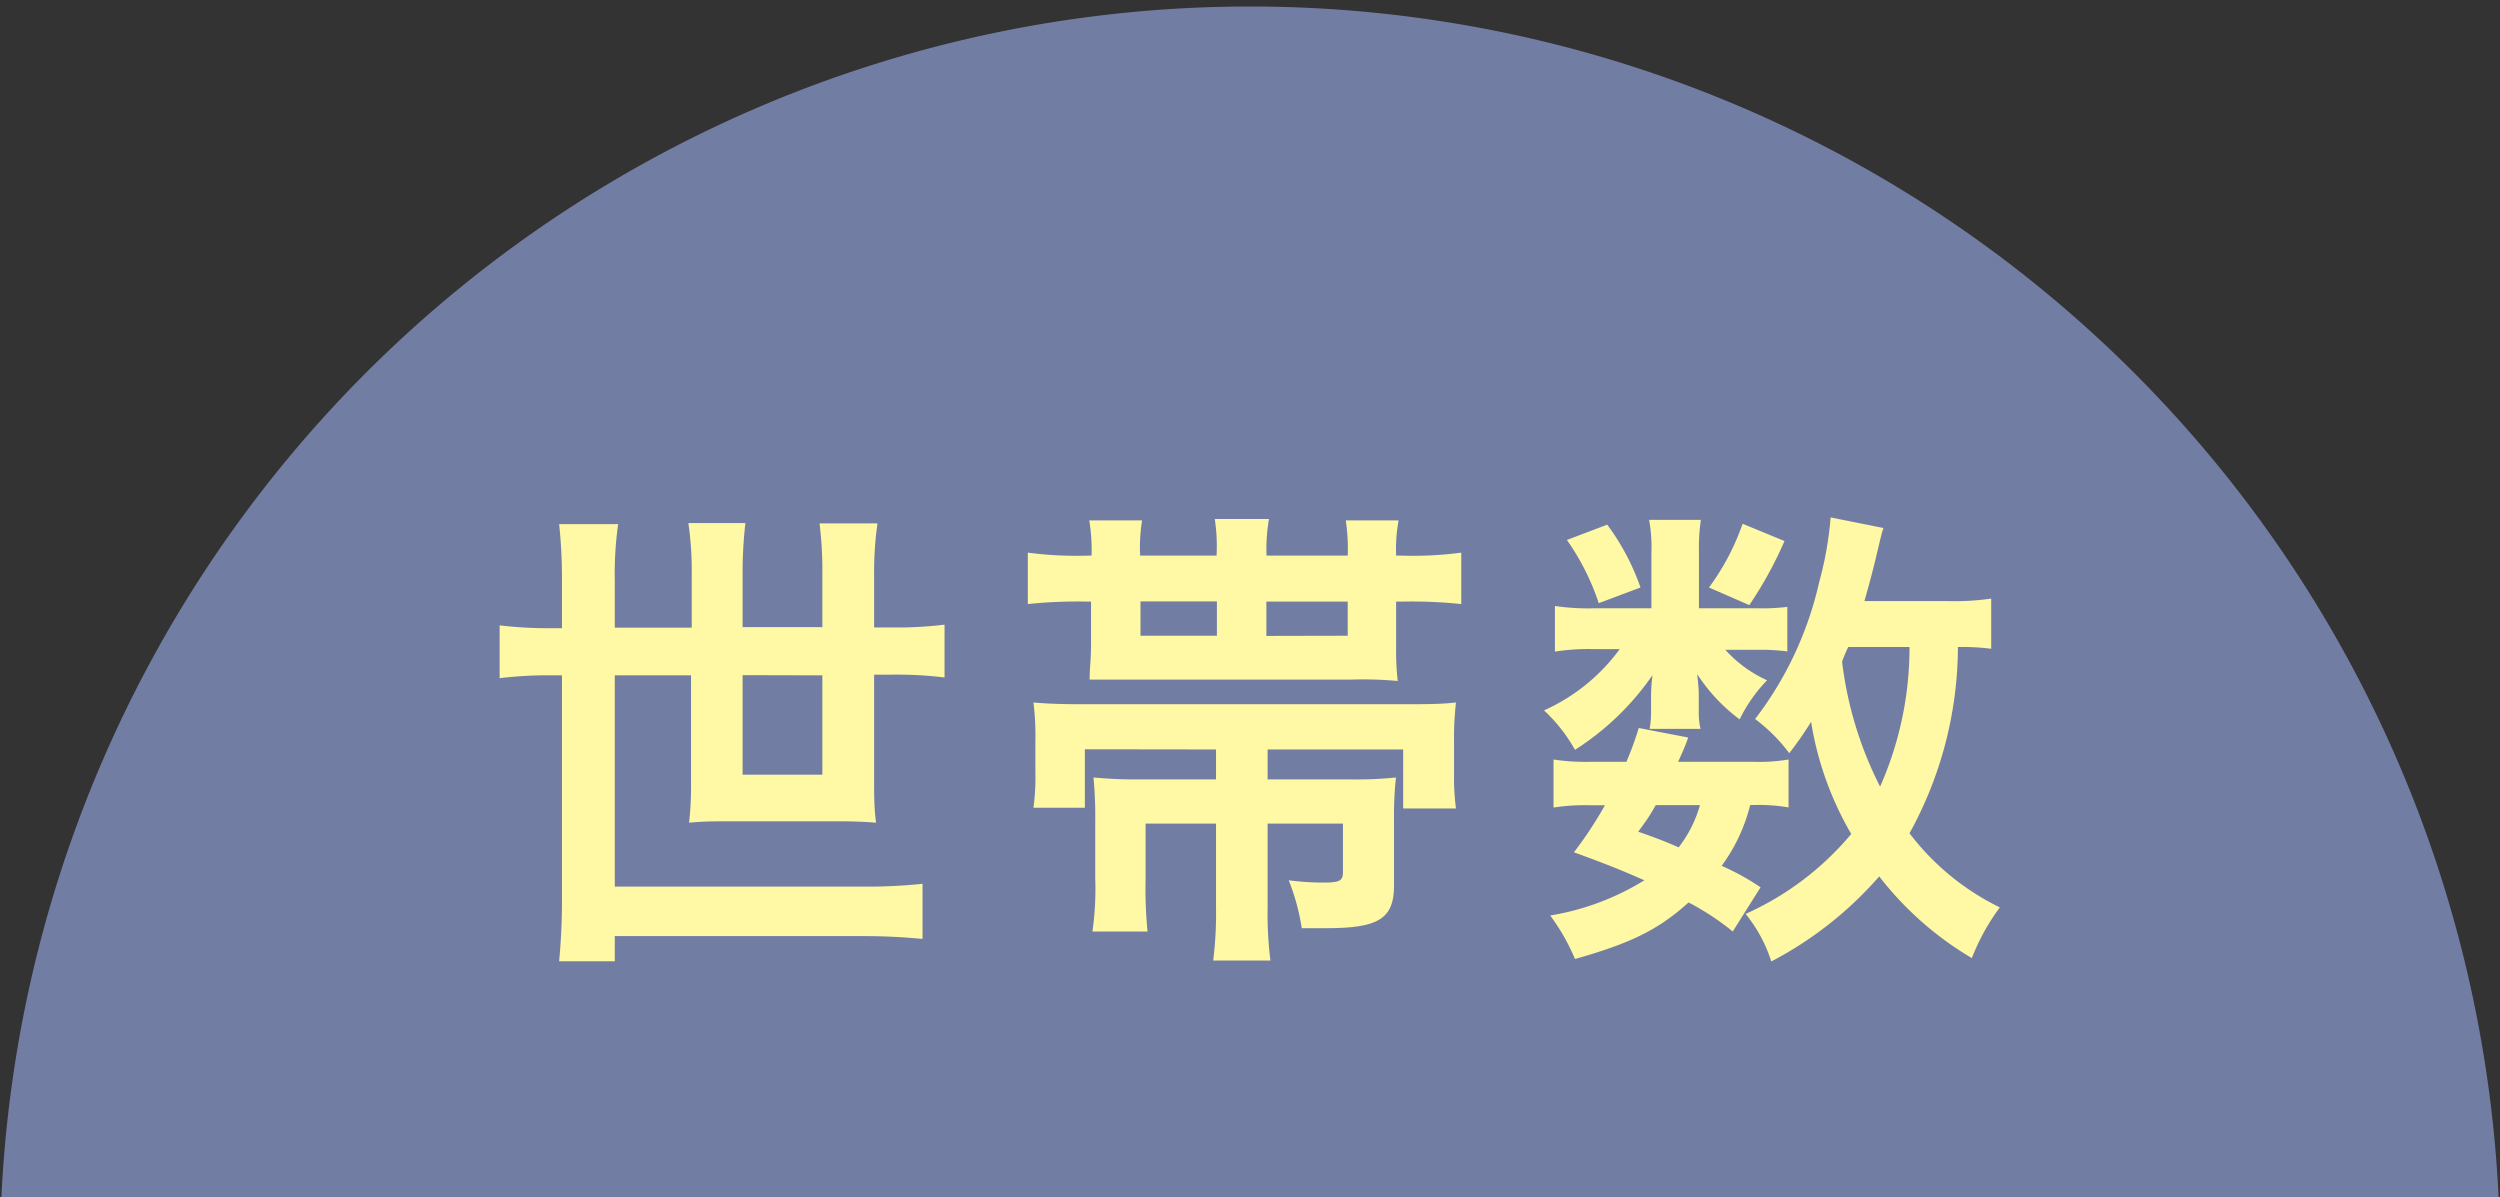
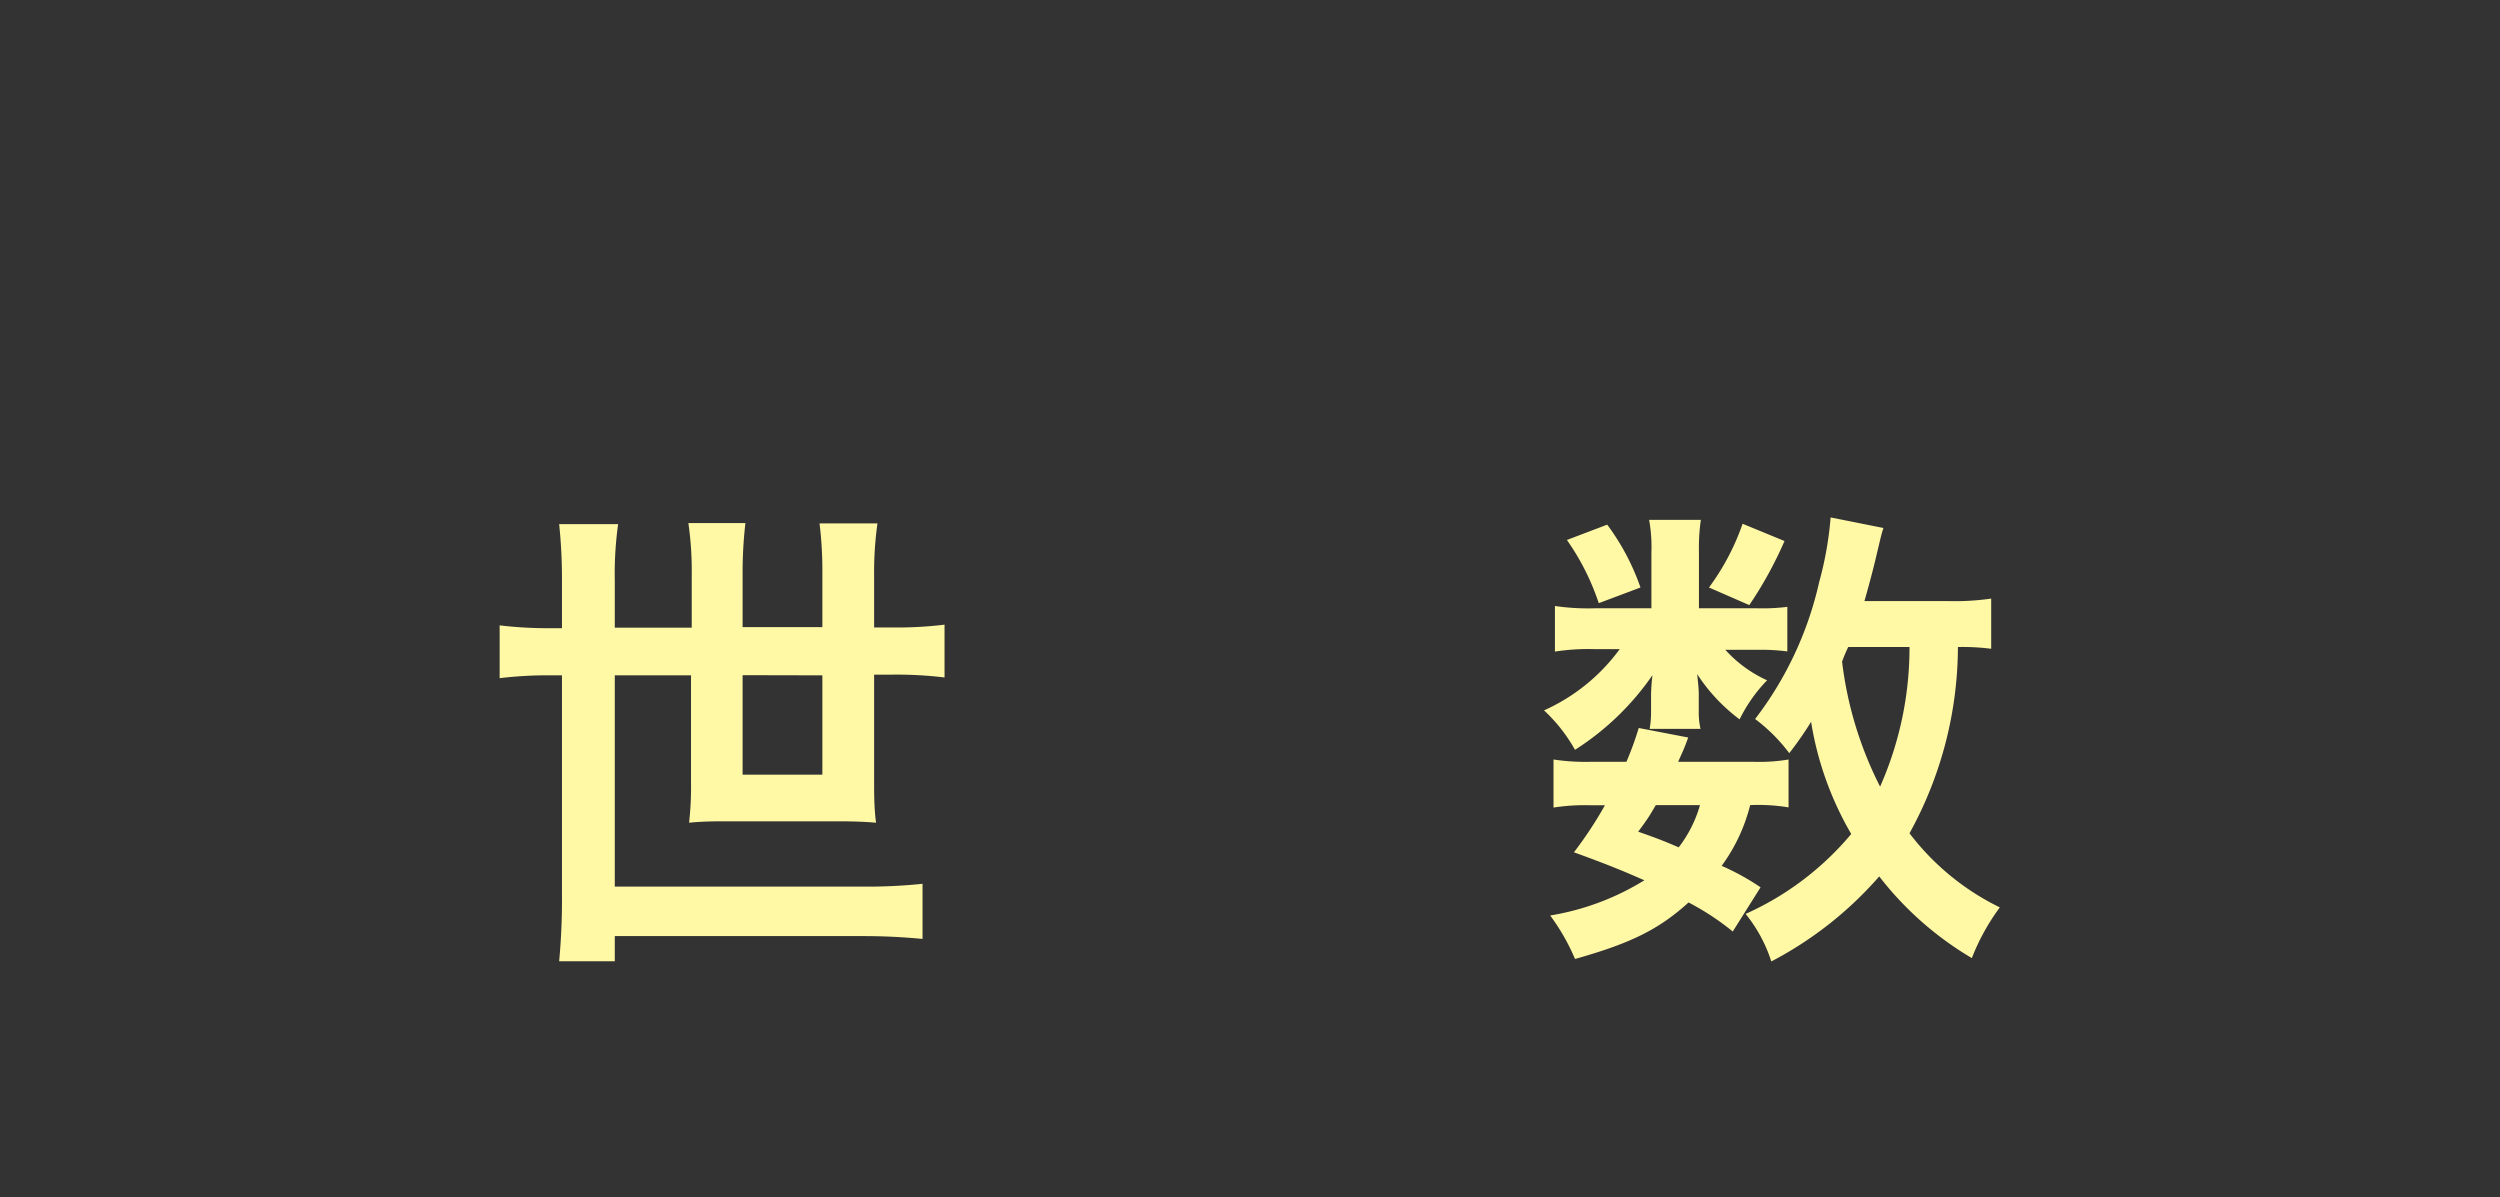
<svg xmlns="http://www.w3.org/2000/svg" width="142" height="68" viewBox="0 0 142 68">
  <rect x="0" y="0" width="142" height="68" fill="#333333" stroke="none" />
  <defs>
    <style>.cls-1{fill:#727da4;}.cls-2{fill:#fff8a5;}</style>
  </defs>
  <g id="レイヤー_7" data-name="レイヤー 7">
-     <path class="cls-1" d="M.08,68H141.92A71,71,0,0,0,.08,68Z" />
+     <path class="cls-1" d="M.08,68A71,71,0,0,0,.08,68Z" />
    <path class="cls-2" d="M31.92,33a29.84,29.84,0,0,0-.16-3.23h3.35A20.32,20.32,0,0,0,34.92,33v2.65h4.37v-3a19,19,0,0,0-.19-2.94h3.24a24.09,24.09,0,0,0-.16,2.91v3h4.53v-3a22,22,0,0,0-.16-2.89h3.29a19.74,19.74,0,0,0-.19,2.91v3h1a22.25,22.25,0,0,0,3-.16v3a22.77,22.77,0,0,0-3-.16h-1V44.3c0,.81,0,1.62.11,2.43-.73-.06-1.35-.08-2.27-.08h-6c-.92,0-1.51,0-2.35.08a18.39,18.39,0,0,0,.11-2.3V38.36H34.92v12H49a30.42,30.42,0,0,0,3.4-.16v3.13c-1.08-.1-2.1-.16-3.4-.16H34.92v1.43H31.76a38.07,38.07,0,0,0,.16-3.83V38.36h-.54a22.56,22.56,0,0,0-3,.16v-3a22.77,22.77,0,0,0,3,.16h.54Zm10.26,5.35V44h4.53V38.36Z" />
-     <path class="cls-2" d="M76.55,31.56a10.67,10.67,0,0,0-.11-2h3a9.12,9.12,0,0,0-.14,2h.33a21,21,0,0,0,3.37-.17v2.92a27.83,27.83,0,0,0-3.34-.14h-.36v2.62a15.53,15.53,0,0,0,.09,1.89,21.35,21.35,0,0,0-2.6-.08H64.4c-.11,0-.54,0-1.19,0-.16,0-.35,0-.54,0-.37,0-.46,0-.78,0,0-.64.08-1.1.08-2V34.17h-.24a27.91,27.91,0,0,0-3.35.14V31.39a21.11,21.11,0,0,0,3.38.17H62a10.23,10.23,0,0,0-.13-2h3a9.57,9.57,0,0,0-.11,2h4.34A10.15,10.15,0,0,0,69,29.48h3.08a9.59,9.59,0,0,0-.14,2.08Zm-14.93,11v3.32H58.7a12.82,12.82,0,0,0,.11-2V42.06a15.11,15.11,0,0,0-.11-2.16c.87.08,1.71.1,3,.1H79.57c1.4,0,2.29,0,3.13-.1a17.77,17.77,0,0,0-.11,2.24V44a13.08,13.08,0,0,0,.11,1.92h-3V42.57H72v1.7h4.72a21.55,21.55,0,0,0,2.57-.11,20.5,20.5,0,0,0-.11,2.4v3.73c0,1.89-.87,2.43-3.83,2.43l-1.41,0A12.52,12.52,0,0,0,73.2,50a14.93,14.93,0,0,0,2,.13c.89,0,1.08-.11,1.08-.59V46.78H72v4.78a21.19,21.19,0,0,0,.16,3H68.91a22,22,0,0,0,.16-3.08V46.78h-4v3.13a25.13,25.13,0,0,0,.11,3H62.05a17.18,17.18,0,0,0,.16-3V46.62a23.34,23.34,0,0,0-.1-2.46,25.66,25.66,0,0,0,2.72.11h4.24v-1.7Zm7.5-8.4H64.78v1.95h4.34Zm7.43,1.95V34.17H71.93v1.95Z" />
    <path class="cls-2" d="M99.8,34.55a11.43,11.43,0,0,0,1.72-.08V37a11.61,11.61,0,0,0-1.72-.09H98a7.16,7.16,0,0,0,2.37,1.73,8.66,8.66,0,0,0-1.56,2.22,10,10,0,0,1-2.41-2.57c.06.57.09.89.09,1.11v1a4.14,4.14,0,0,0,.1,1H93.7a5.45,5.45,0,0,0,.08-.89v-1a10.29,10.29,0,0,1,.08-1.16,15.35,15.35,0,0,1-4.4,4.24,9.11,9.11,0,0,0-1.76-2.24A10.78,10.78,0,0,0,92,36.87H90.56a12.48,12.48,0,0,0-2.24.14V34.42a12.79,12.79,0,0,0,2.27.13H93.8V31.37a8.57,8.57,0,0,0-.13-1.84h2.94a10.63,10.63,0,0,0-.11,1.78v3.24ZM98.42,52.91a14.7,14.7,0,0,0-2.51-1.65c-1.7,1.54-3.29,2.32-6.45,3.21A11.87,11.87,0,0,0,88.05,52a14.68,14.68,0,0,0,5.35-2c-1.35-.59-2.08-.89-4-1.59a22.62,22.62,0,0,0,1.76-2.67h-.78a11.49,11.49,0,0,0-2.14.13V43.14a12.14,12.14,0,0,0,2.14.13h2a17.94,17.94,0,0,0,.7-1.92l2.81.54c-.24.68-.35.87-.57,1.38h4.27a10.13,10.13,0,0,0,2-.13v2.72a10.5,10.5,0,0,0-2.18-.13,9.88,9.88,0,0,1-1.62,3.45A13.63,13.63,0,0,1,100,50.4ZM91.29,29.8a13.32,13.32,0,0,1,1.89,3.57l-2.37.89A13.75,13.75,0,0,0,89,30.67Zm2.76,15.93c-.38.65-.46.78-1,1.51,1.14.4,1.49.54,2.3.89a7.15,7.15,0,0,0,1.21-2.4Zm7.31-15a22.34,22.34,0,0,1-2,3.64l-2.29-1a13.55,13.55,0,0,0,1.91-3.62Zm11.74,6.12a13.11,13.11,0,0,0-1.89-.1,22,22,0,0,1-2.75,10.58,14.33,14.33,0,0,0,5.13,4.21A12.37,12.37,0,0,0,112,54.42a18.59,18.59,0,0,1-5.26-4.64,21.05,21.05,0,0,1-6.13,4.83,8.25,8.25,0,0,0-1.46-2.7,16.71,16.71,0,0,0,6-4.54A18.4,18.4,0,0,1,102.87,41a19.73,19.73,0,0,1-1.24,1.78,9.64,9.64,0,0,0-1.94-1.94,19.94,19.94,0,0,0,3.64-7.78,19.69,19.69,0,0,0,.65-3.67l3,.6c-.11.32-.16.56-.38,1.48-.16.7-.4,1.62-.7,2.67h4.7A14.42,14.42,0,0,0,113.1,34Zm-8.12-.1a8.21,8.21,0,0,0-.35.83,21.16,21.16,0,0,0,2.16,7.1,19.51,19.51,0,0,0,1.67-7.93Z" />
  </g>
</svg>